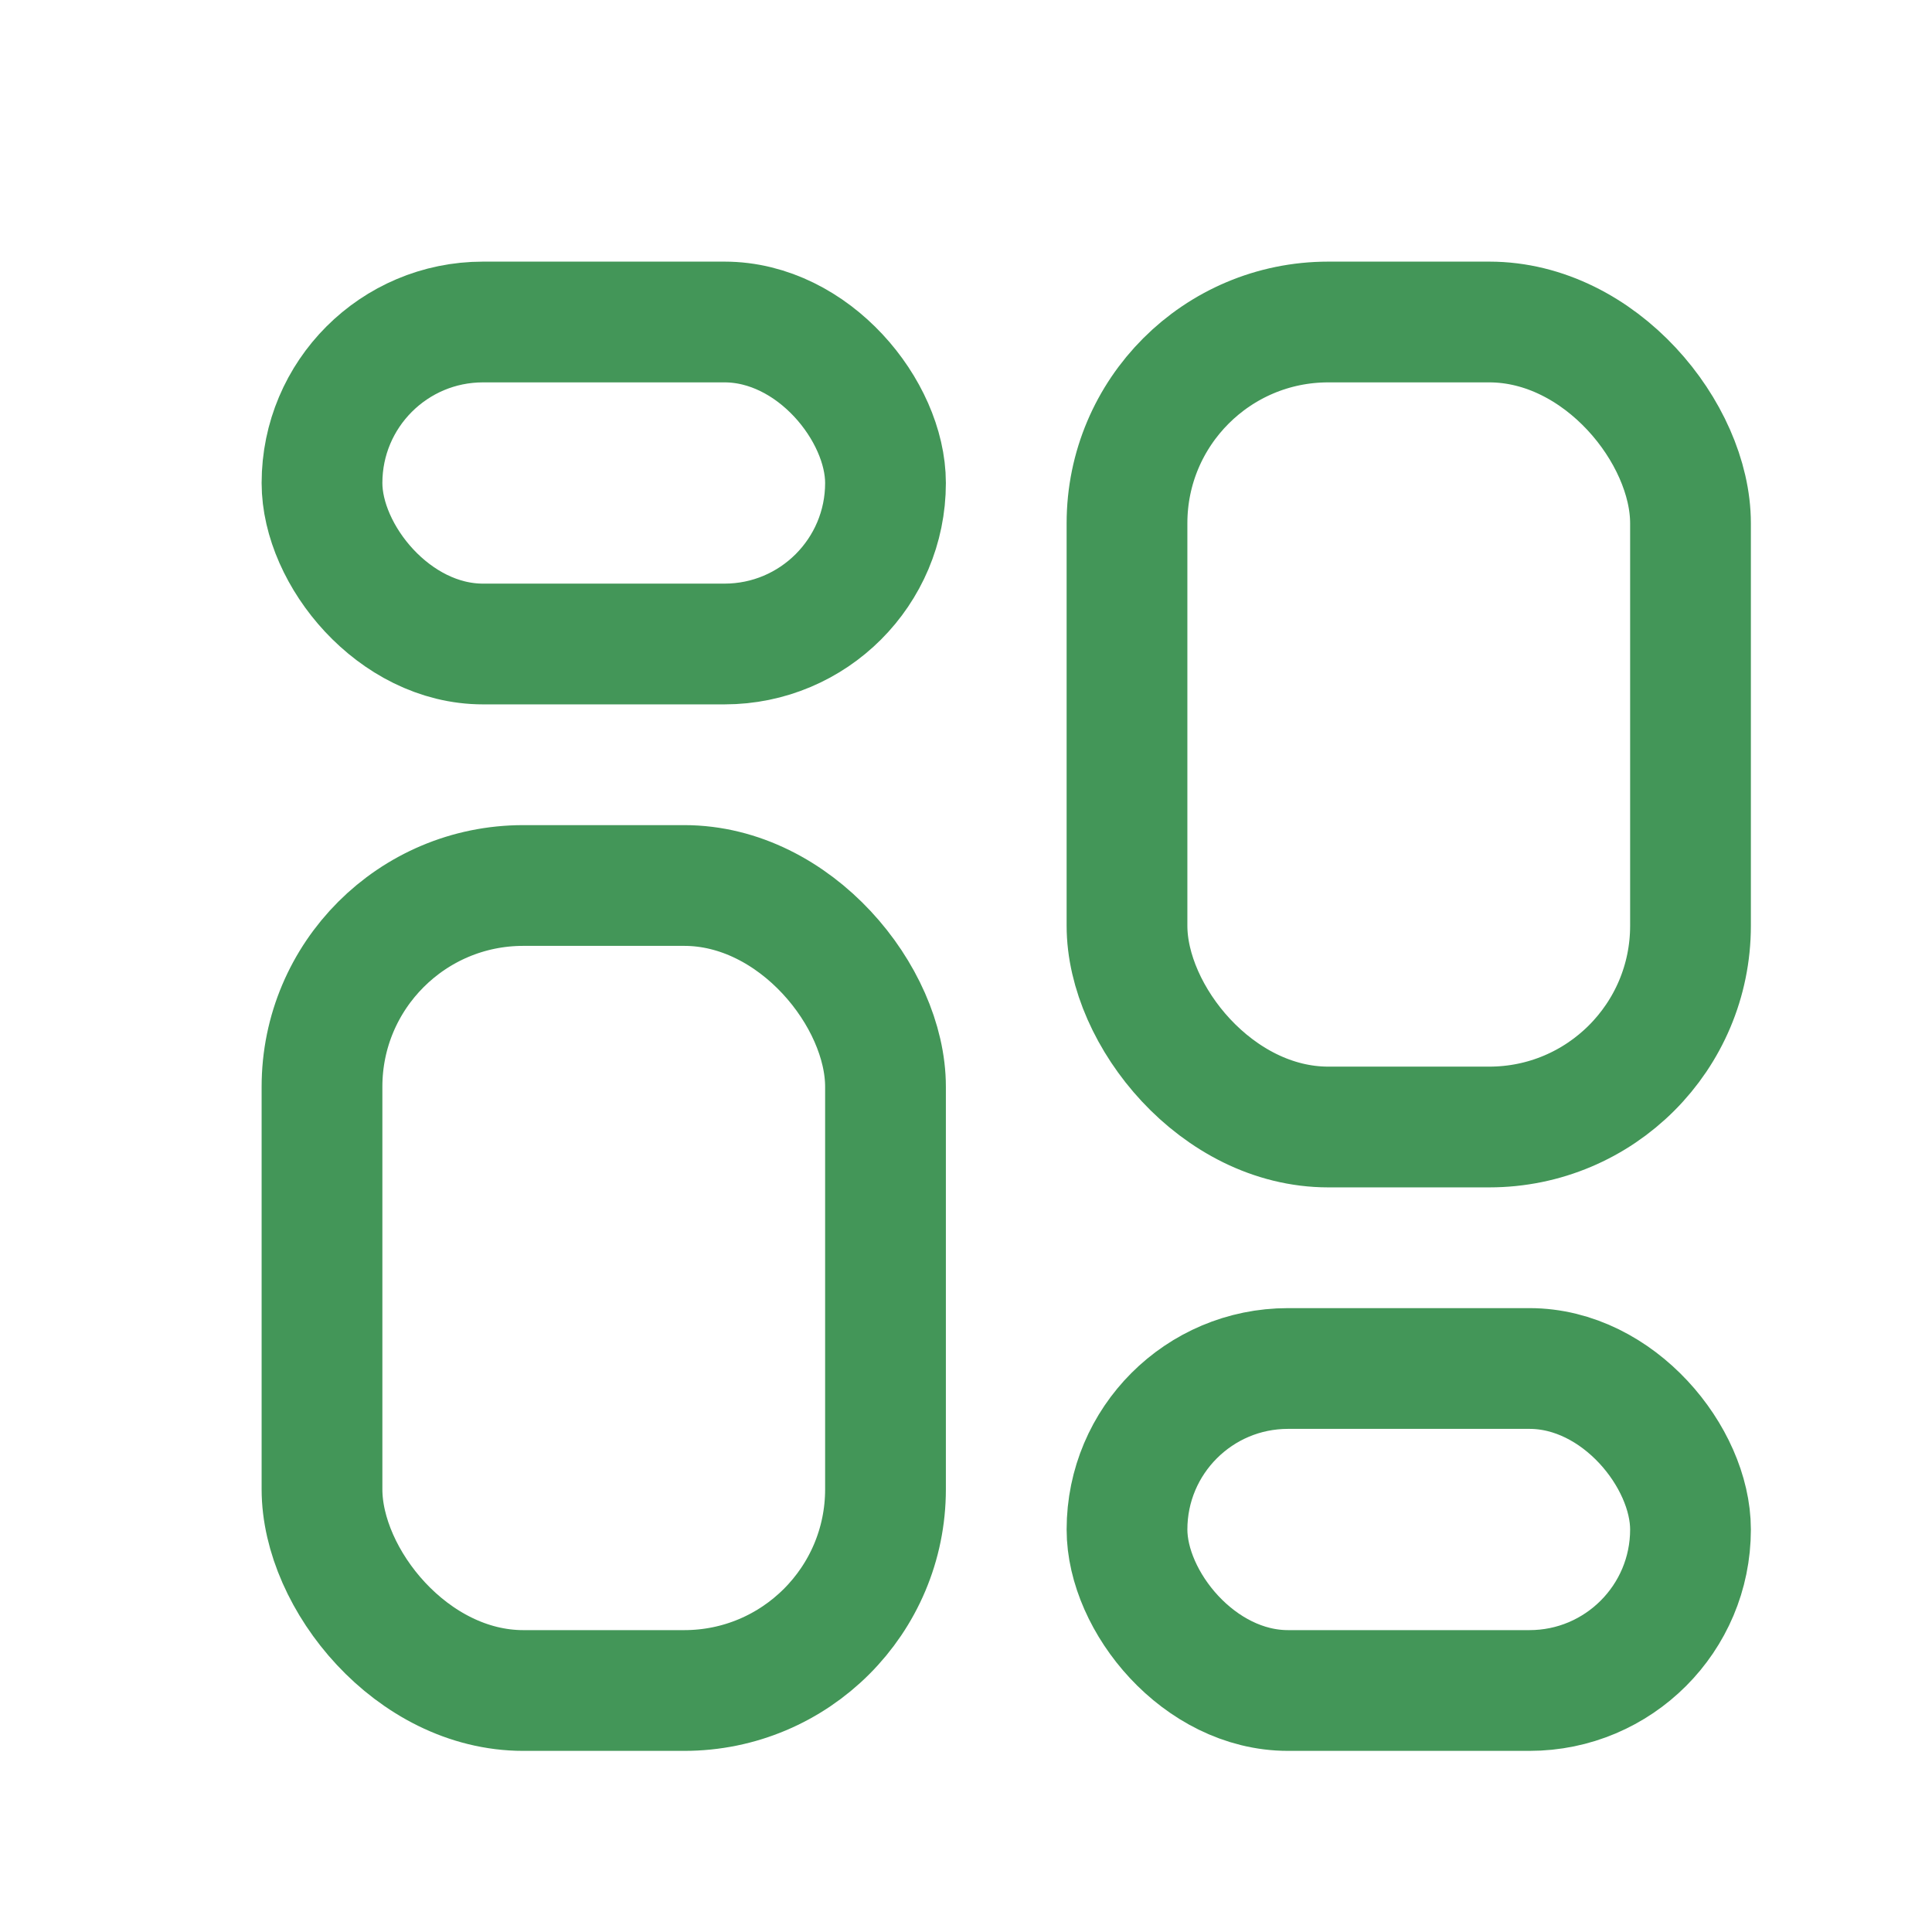
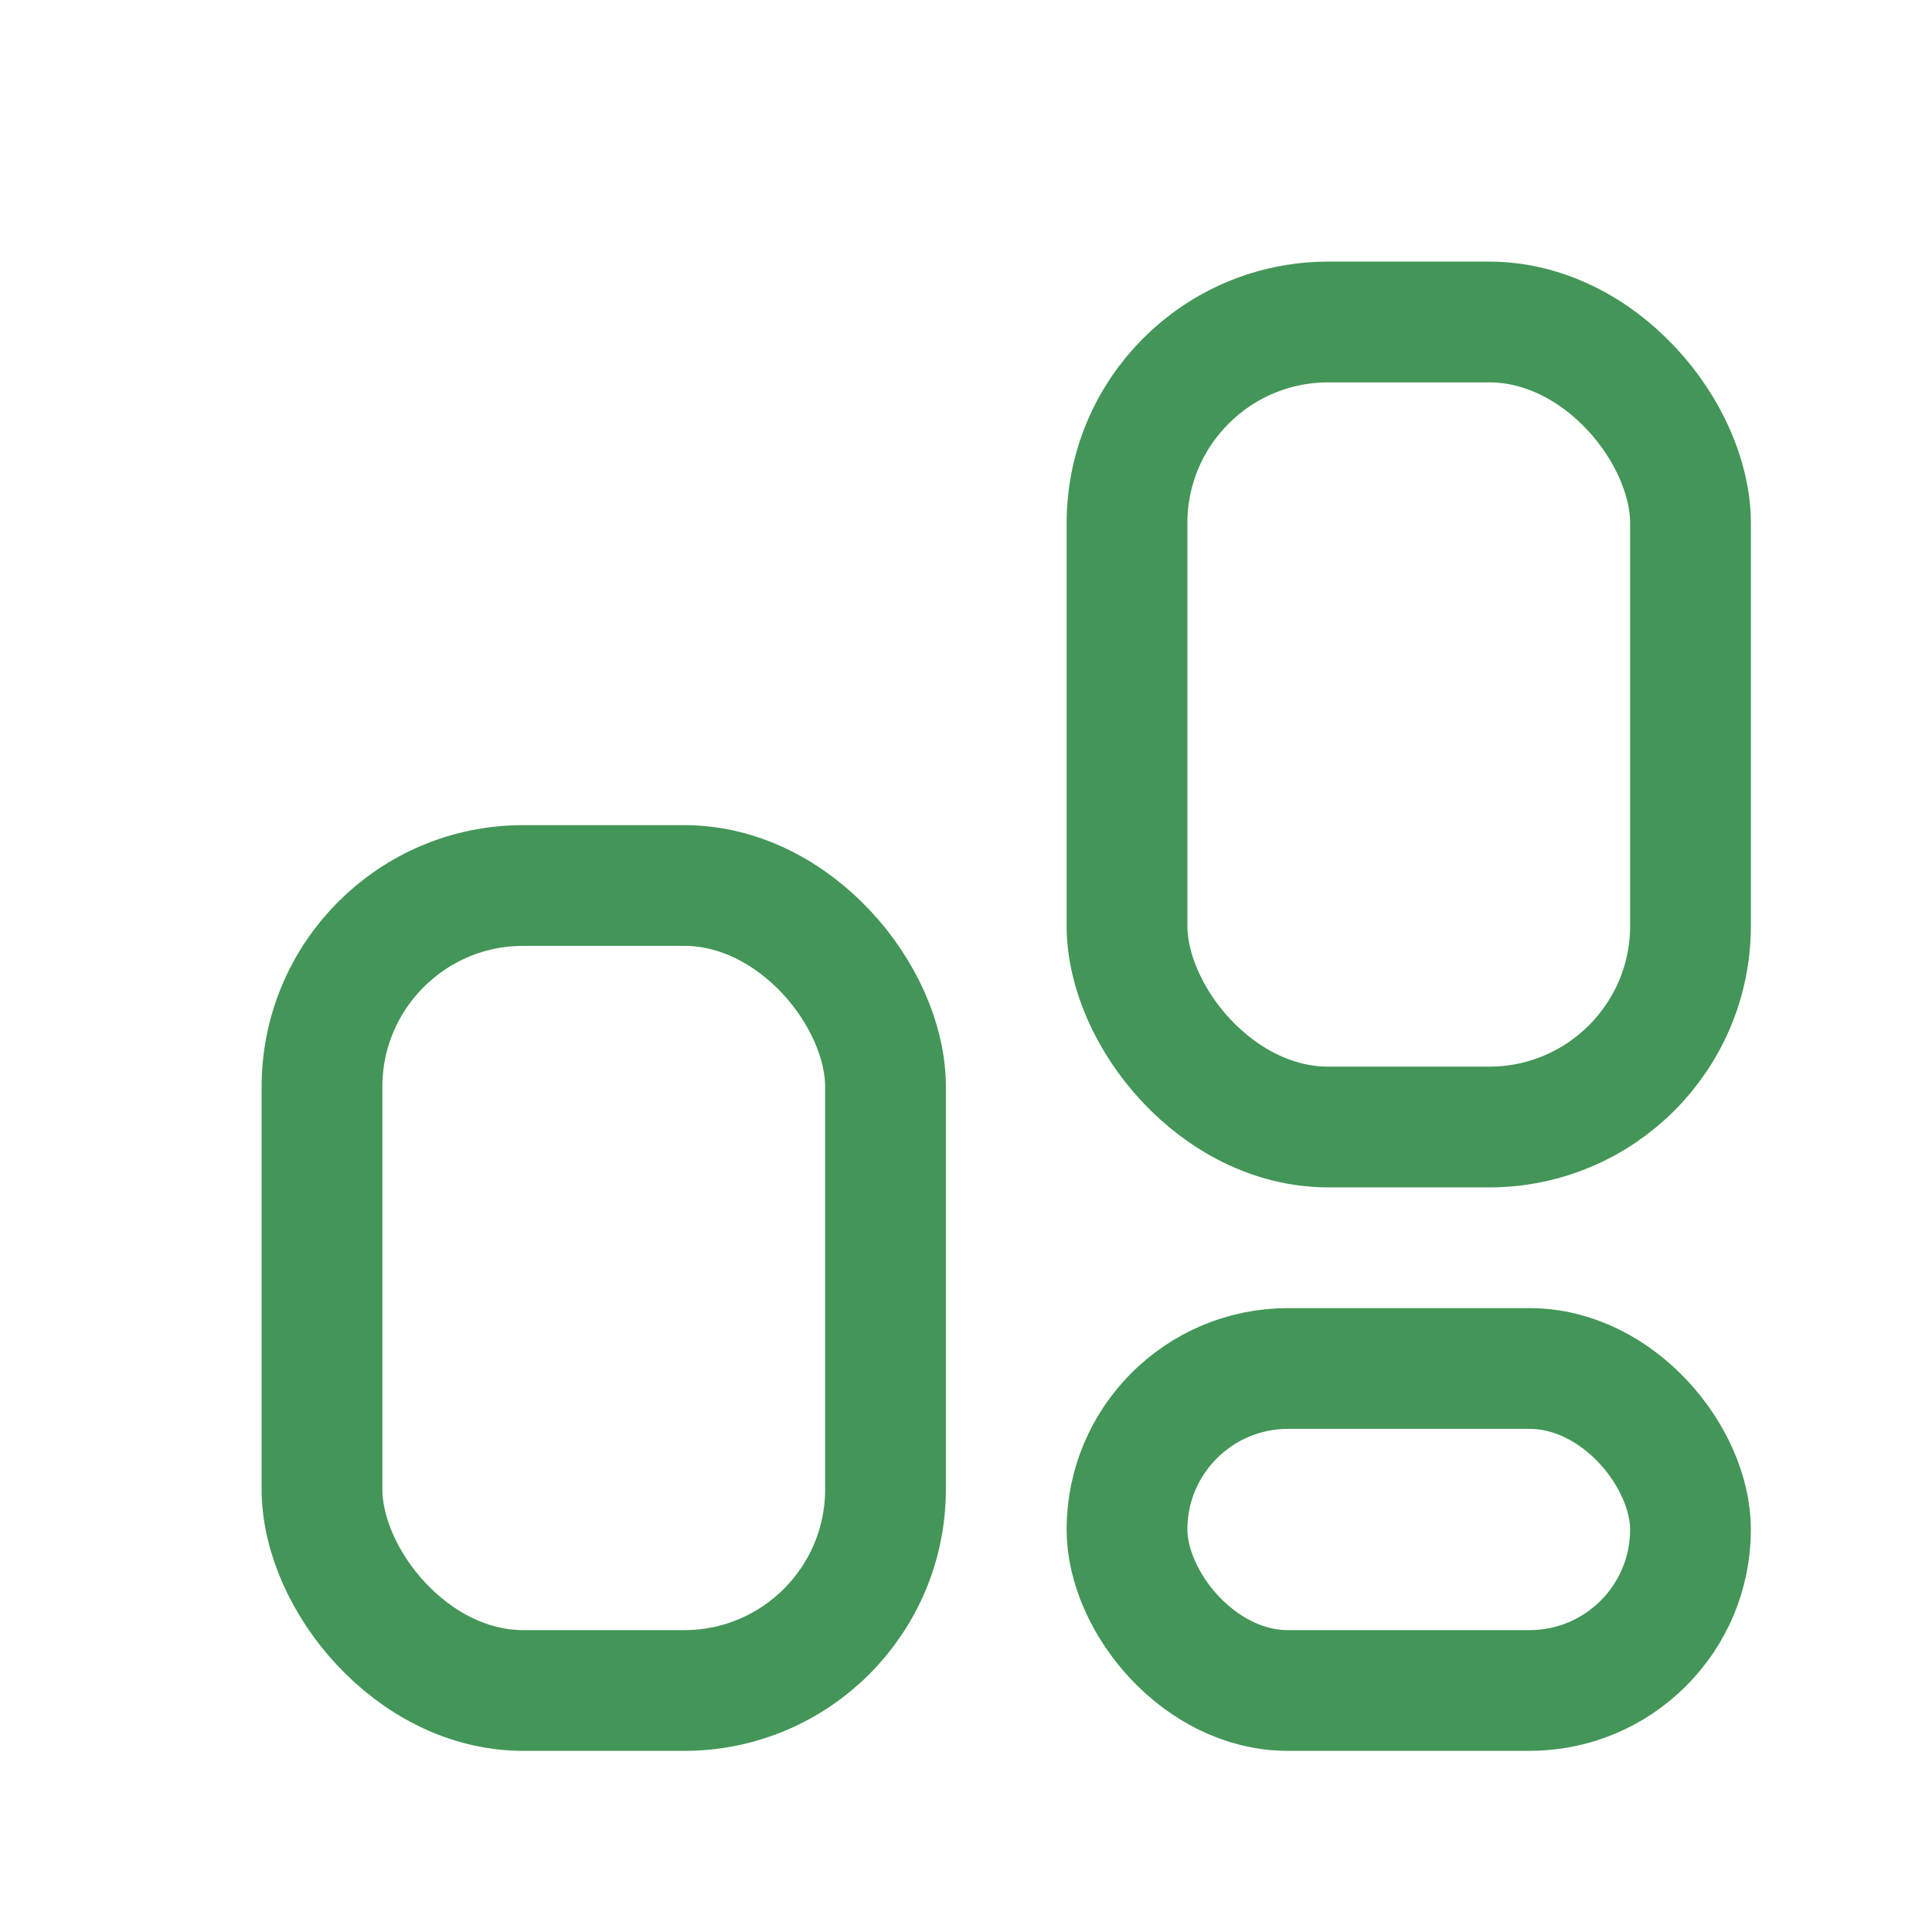
<svg xmlns="http://www.w3.org/2000/svg" width="24" height="24" viewBox="0 0 24 24" fill="none">
-   <rect x="4" y="4" width="7" height="4" rx="2" stroke="#439658" stroke-width="1.5" />
  <rect x="4" y="11" width="7" height="10" rx="2.5" stroke="#439658" stroke-width="1.5" />
  <rect x="14" y="4" width="7" height="10" rx="2.5" stroke="#439658" stroke-width="1.5" />
  <rect x="14" y="17" width="7" height="4" rx="2" stroke="#439658" stroke-width="1.5" />
</svg>